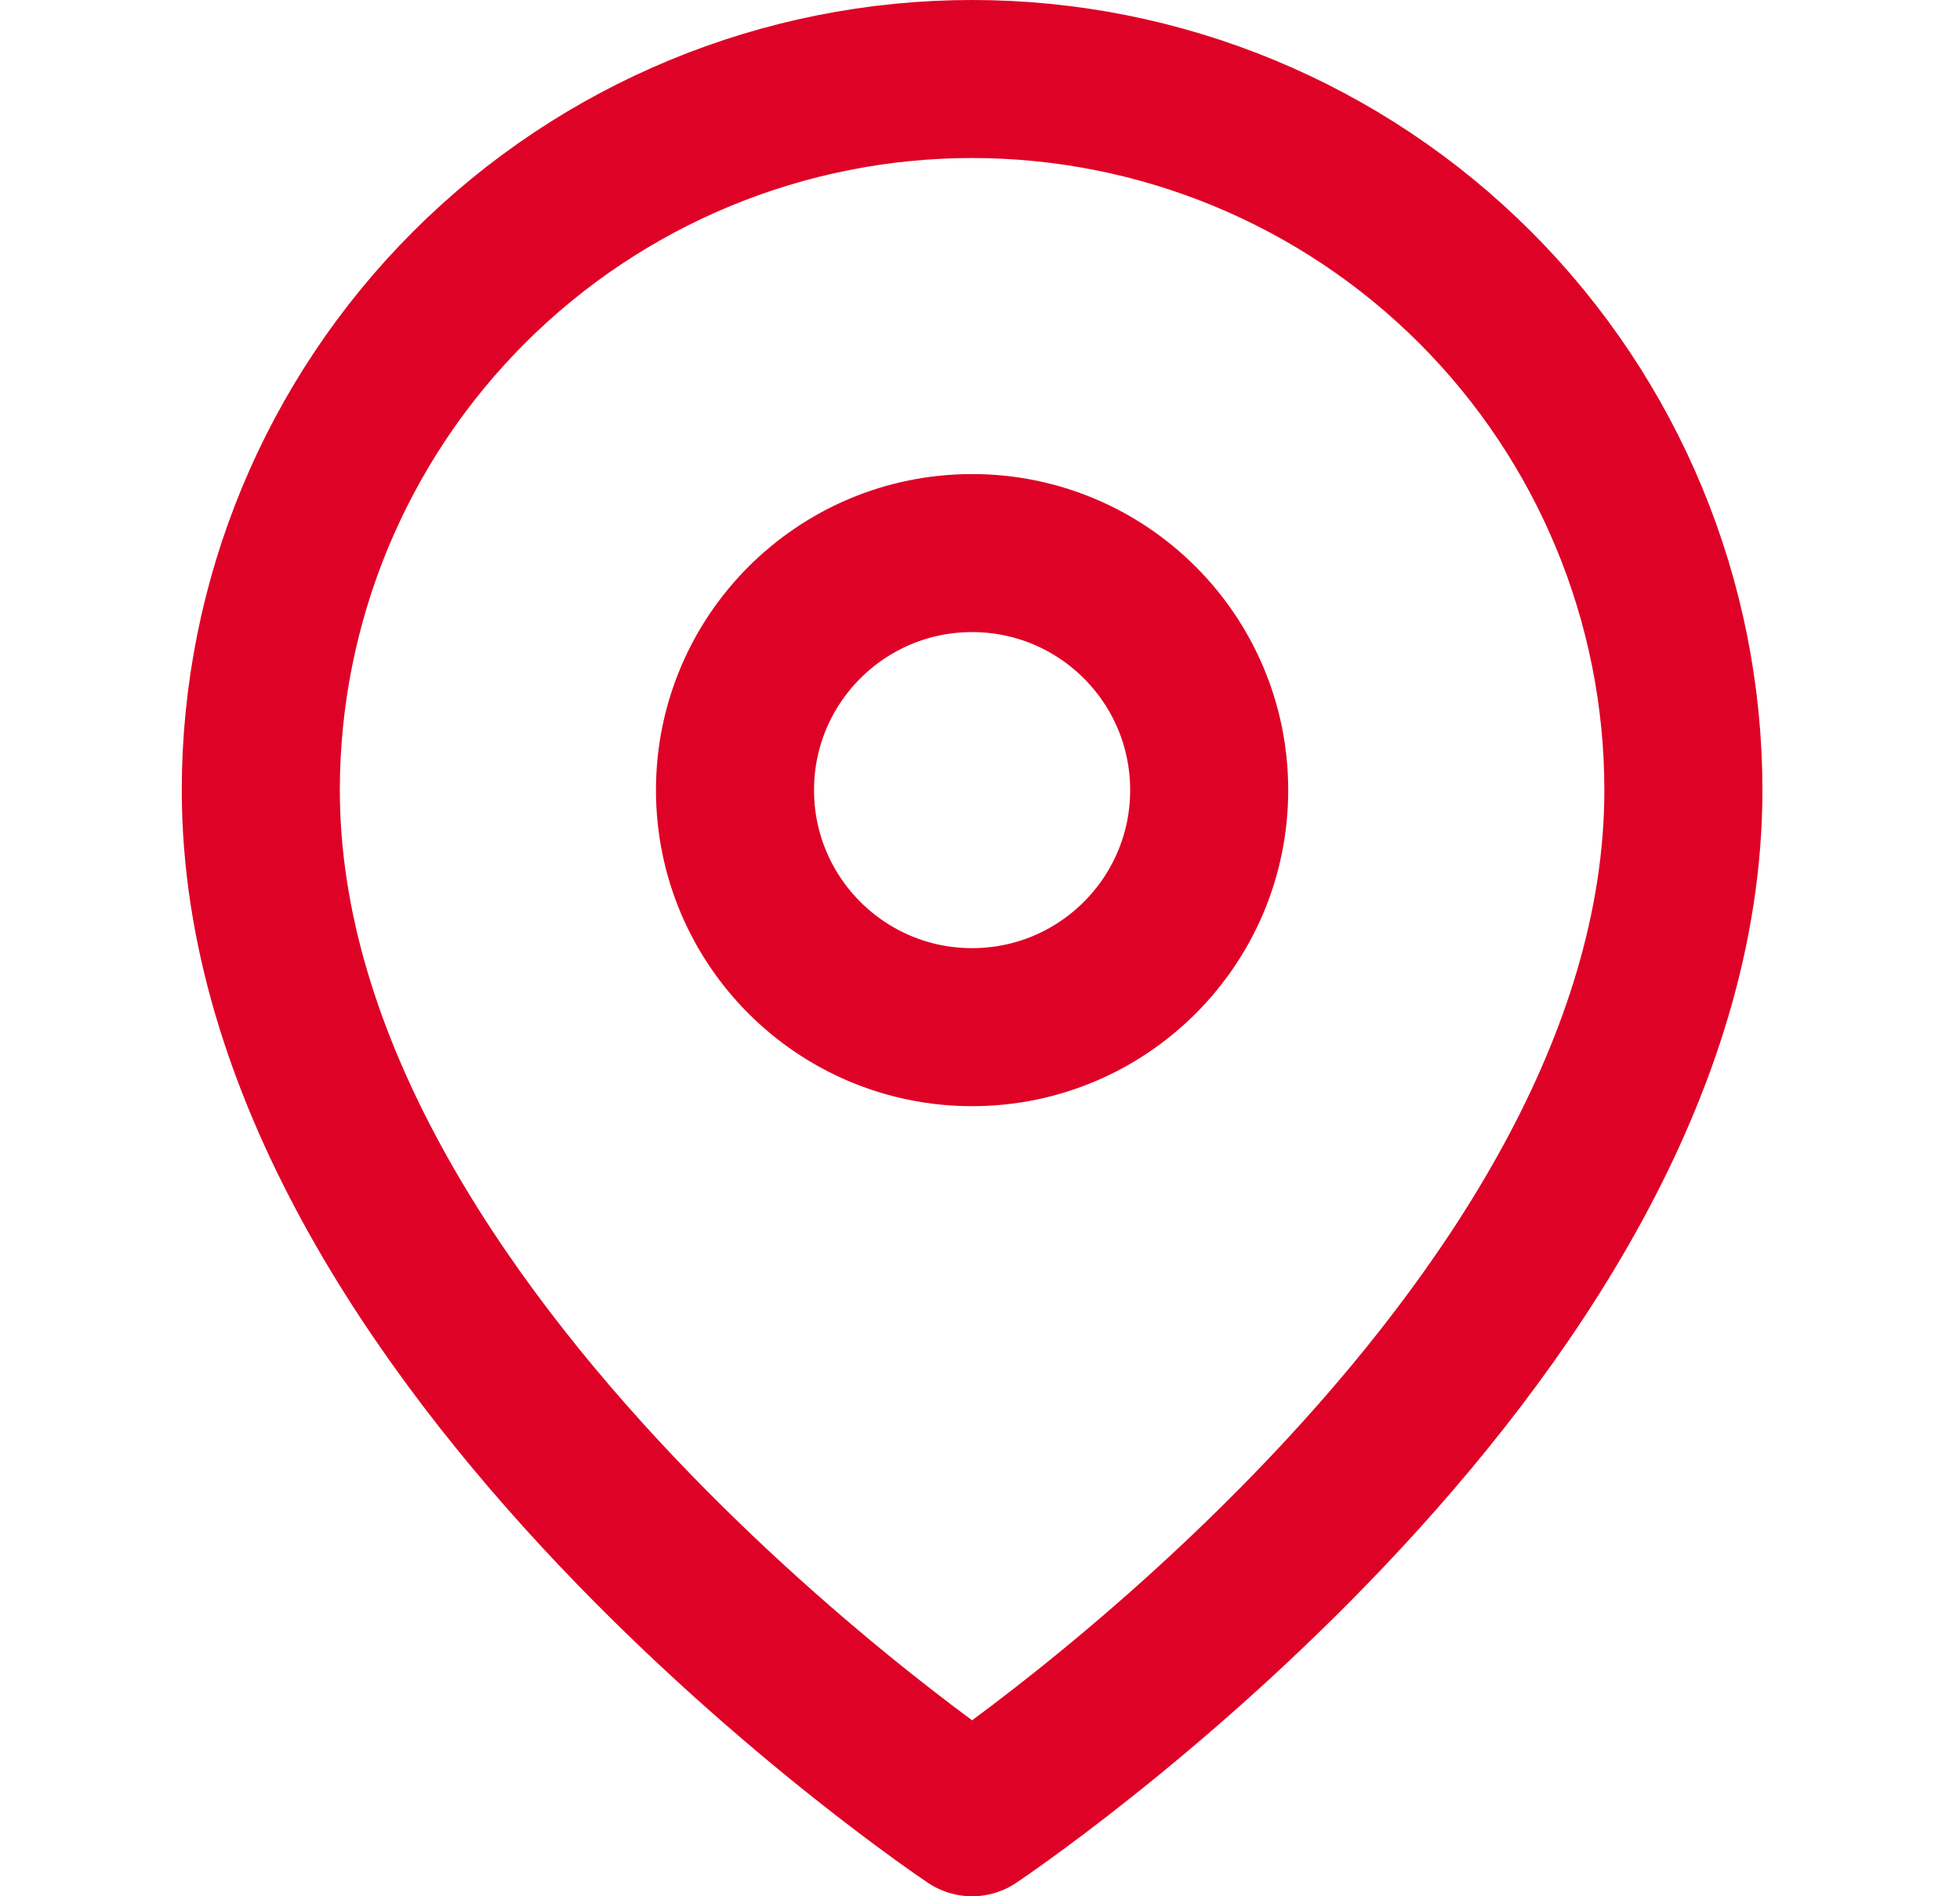
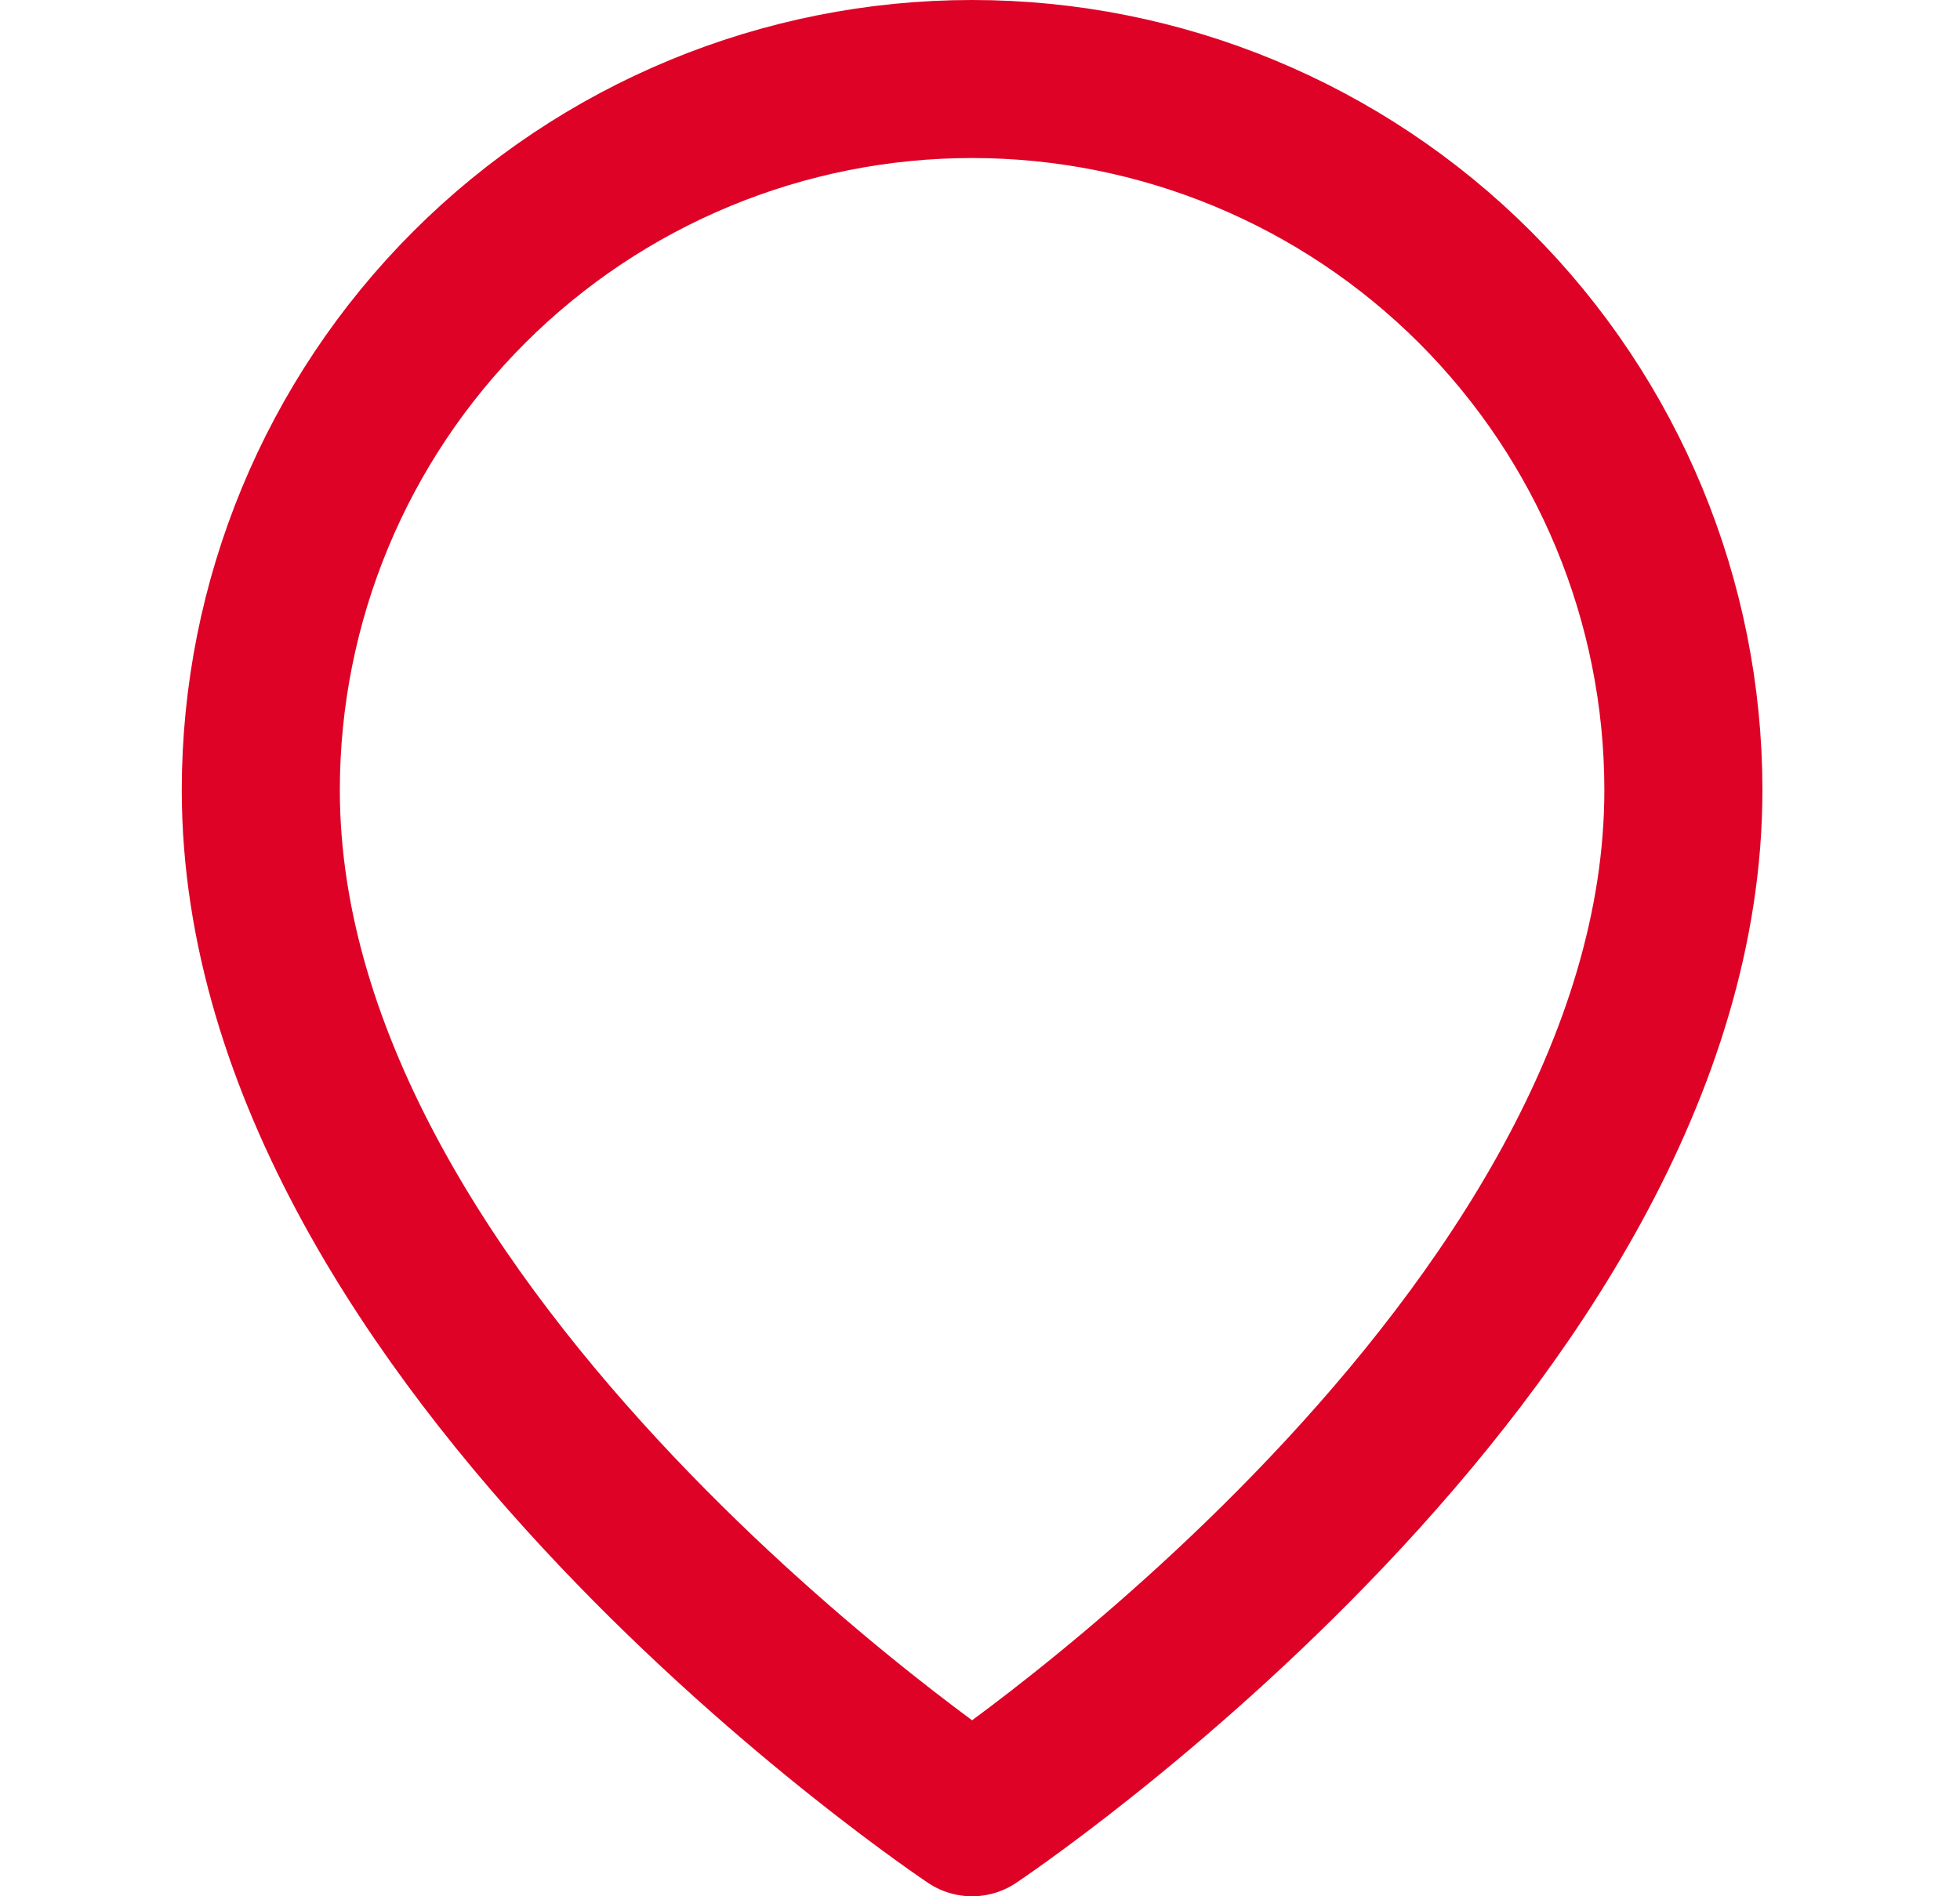
<svg xmlns="http://www.w3.org/2000/svg" width="31" height="30" viewBox="0 0 31 30" fill="none">
  <path d="M26.625 12.5C26.625 21.25 15.375 28.75 15.375 28.75C15.375 28.75 4.125 21.25 4.125 12.5C4.125 9.516 5.31 6.655 7.42 4.545C9.53 2.435 12.391 1.25 15.375 1.25C18.359 1.25 21.22 2.435 23.33 4.545C25.44 6.655 26.625 9.516 26.625 12.5Z" stroke="#DE0226" stroke-width="2.5" stroke-linecap="round" stroke-linejoin="round" />
-   <path d="M15.375 16.25C17.446 16.25 19.125 14.571 19.125 12.5C19.125 10.429 17.446 8.75 15.375 8.75C13.304 8.75 11.625 10.429 11.625 12.5C11.625 14.571 13.304 16.25 15.375 16.25Z" stroke="#DE0226" stroke-width="2.5" stroke-linecap="round" stroke-linejoin="round" />
</svg>